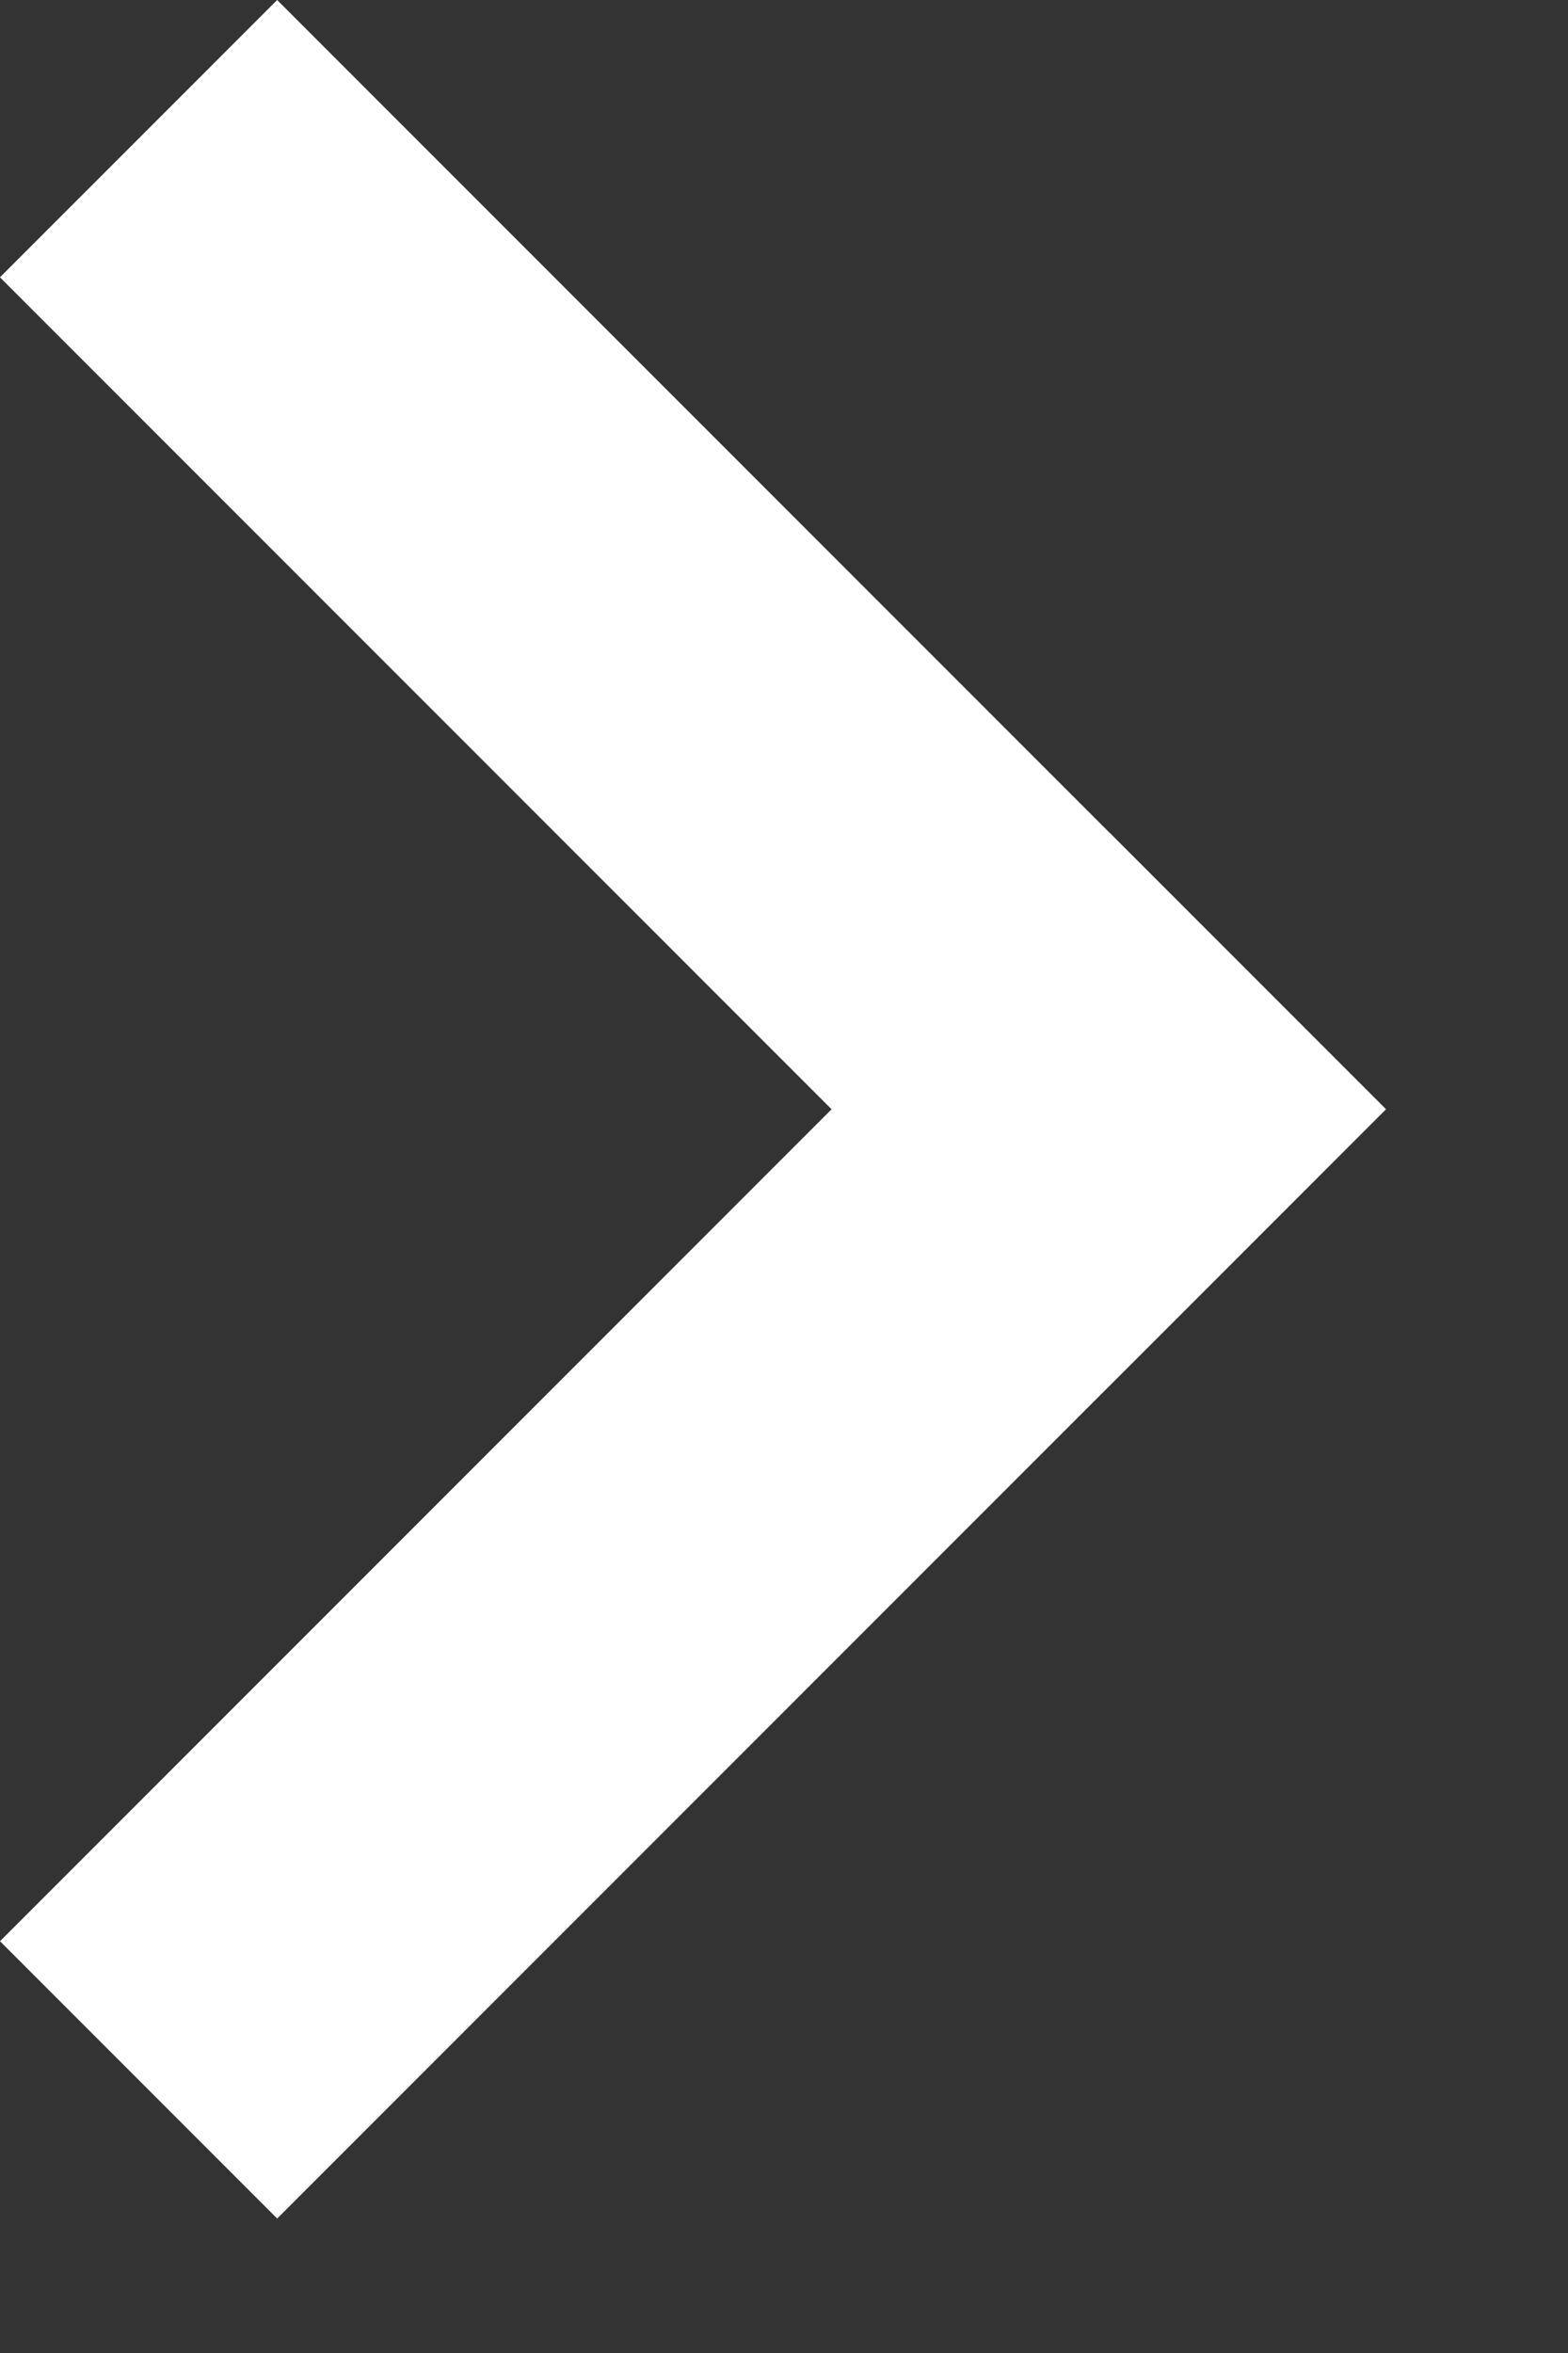
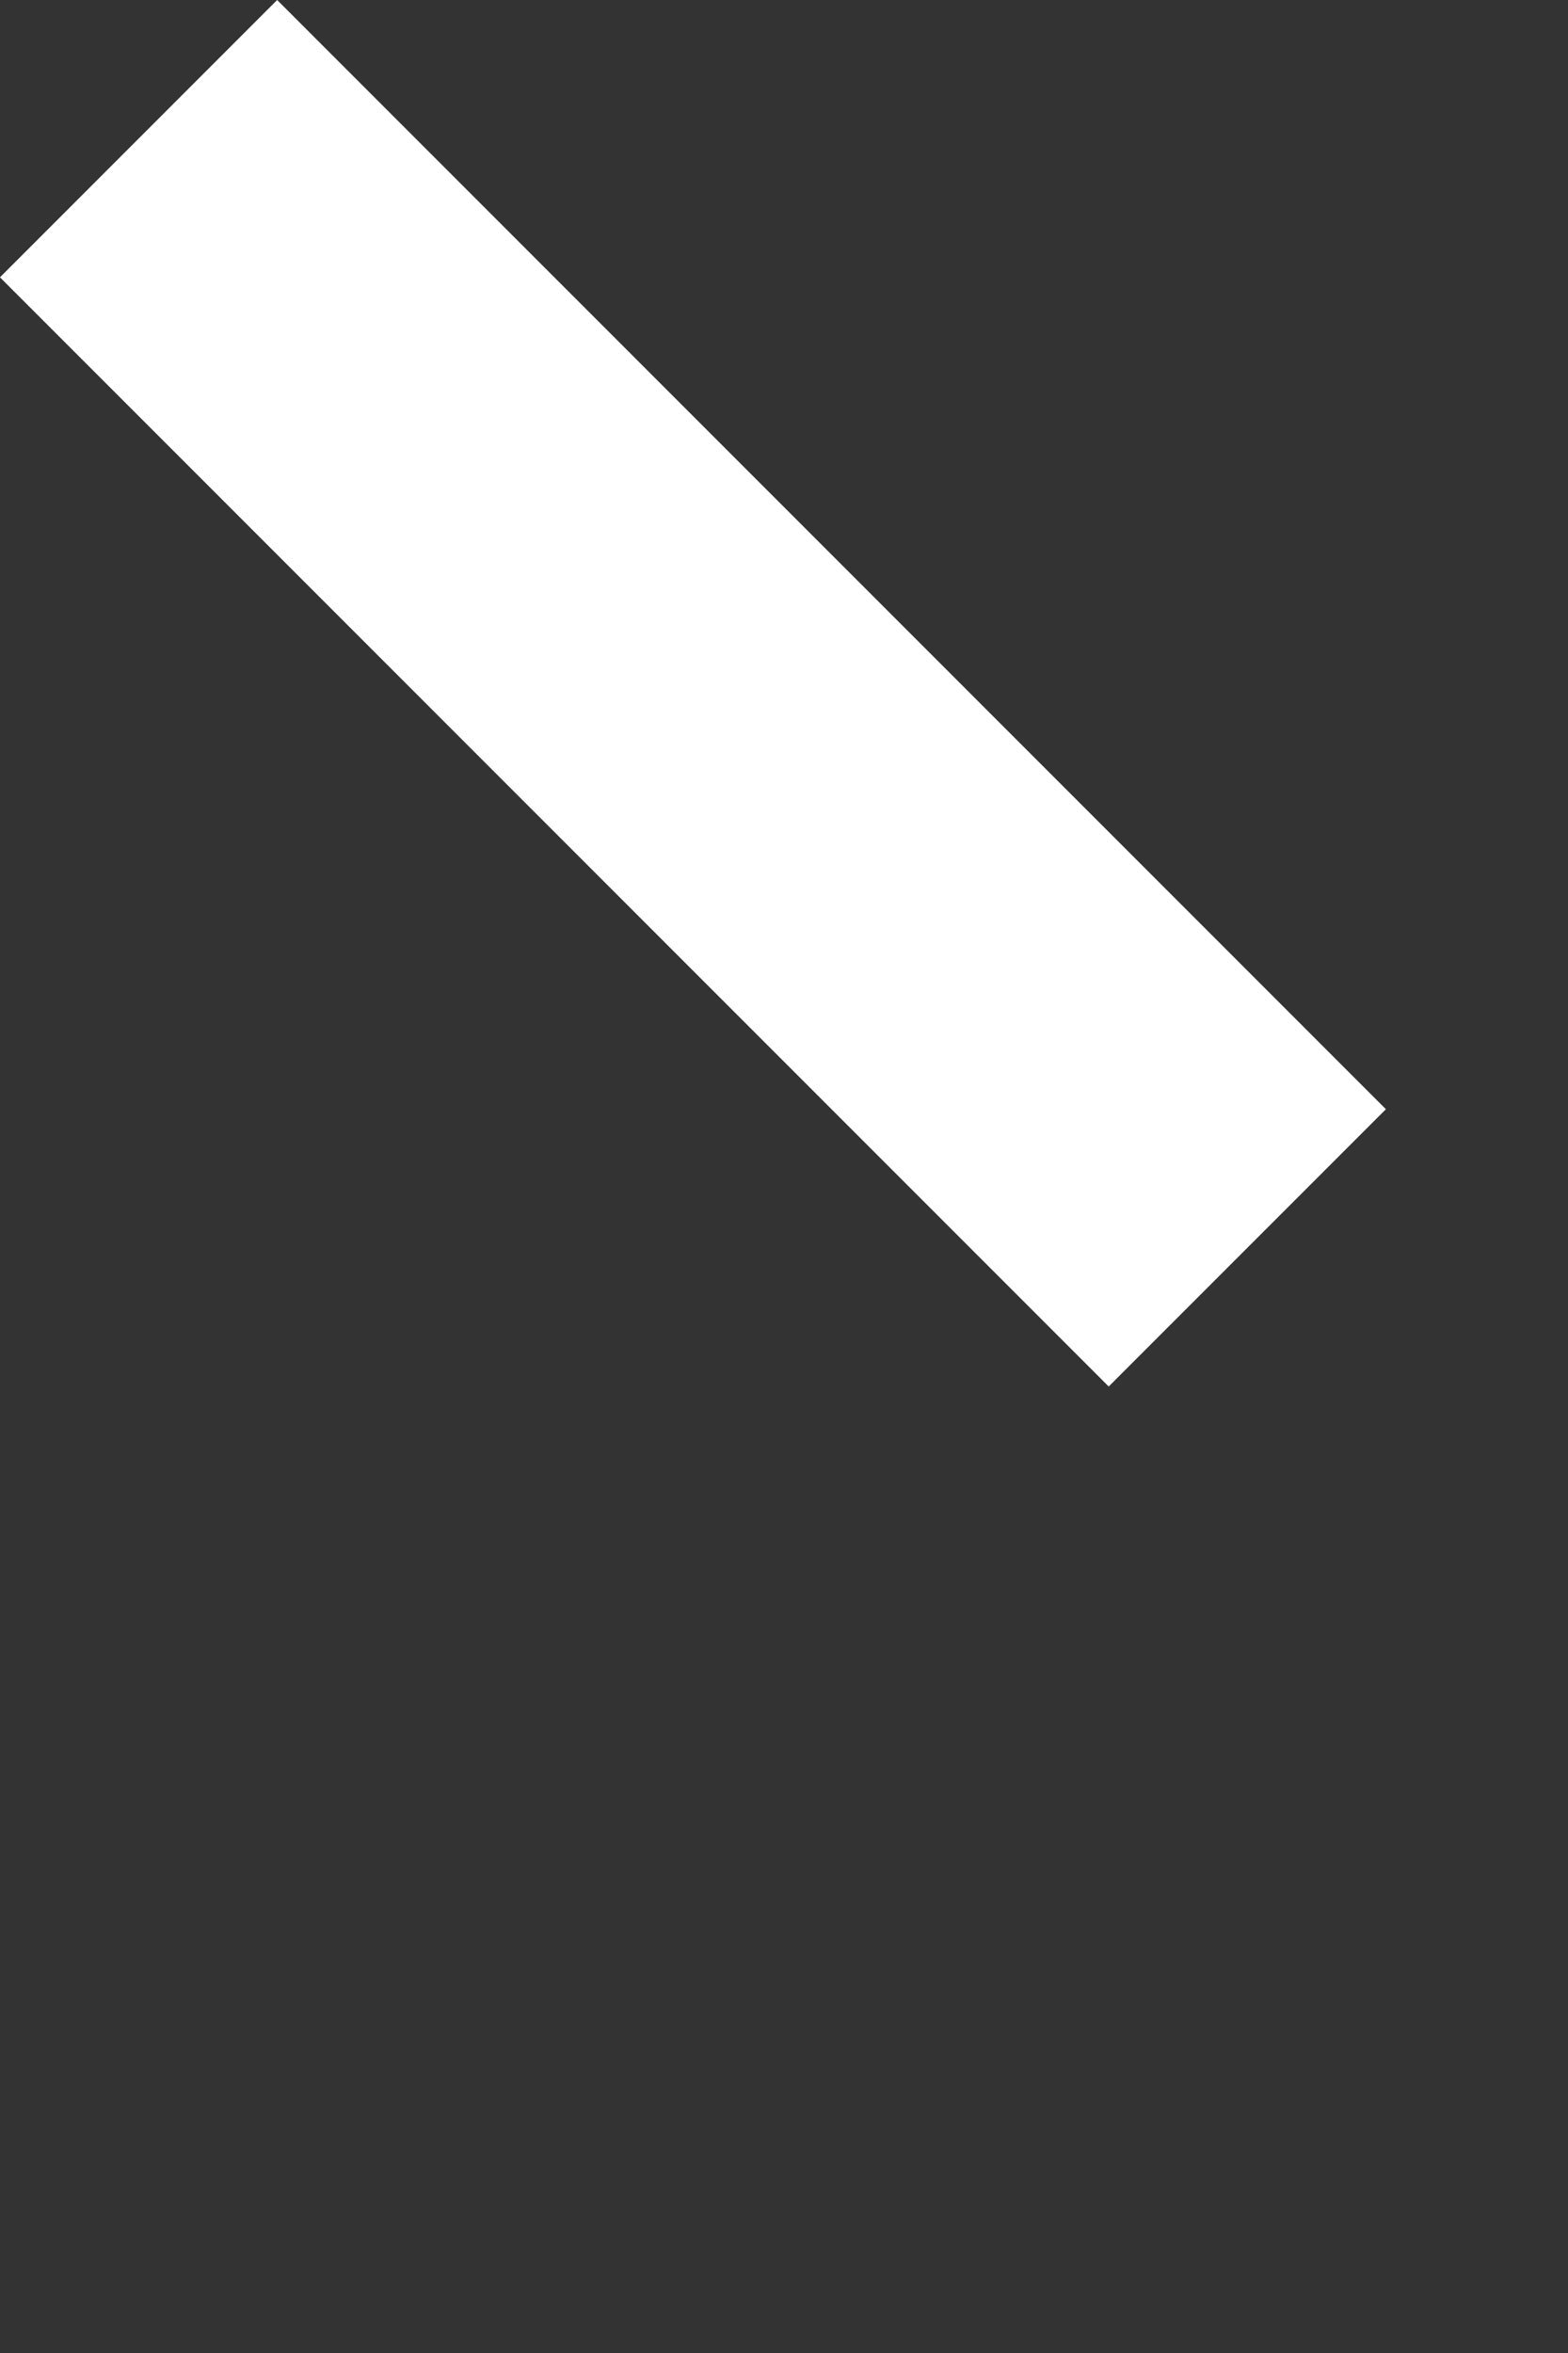
<svg xmlns="http://www.w3.org/2000/svg" width="4" height="6" viewBox="0 0 4 6" fill="none">
  <rect x="0" y="0" width="4" height="6" fill="#333333" stroke="none" />
  <rect x="0.707" width="4" height="1" transform="rotate(45 0.707 0)" fill="white" />
-   <rect y="4.95" width="4" height="1" transform="rotate(-45 0 4.95)" fill="white" />
</svg>